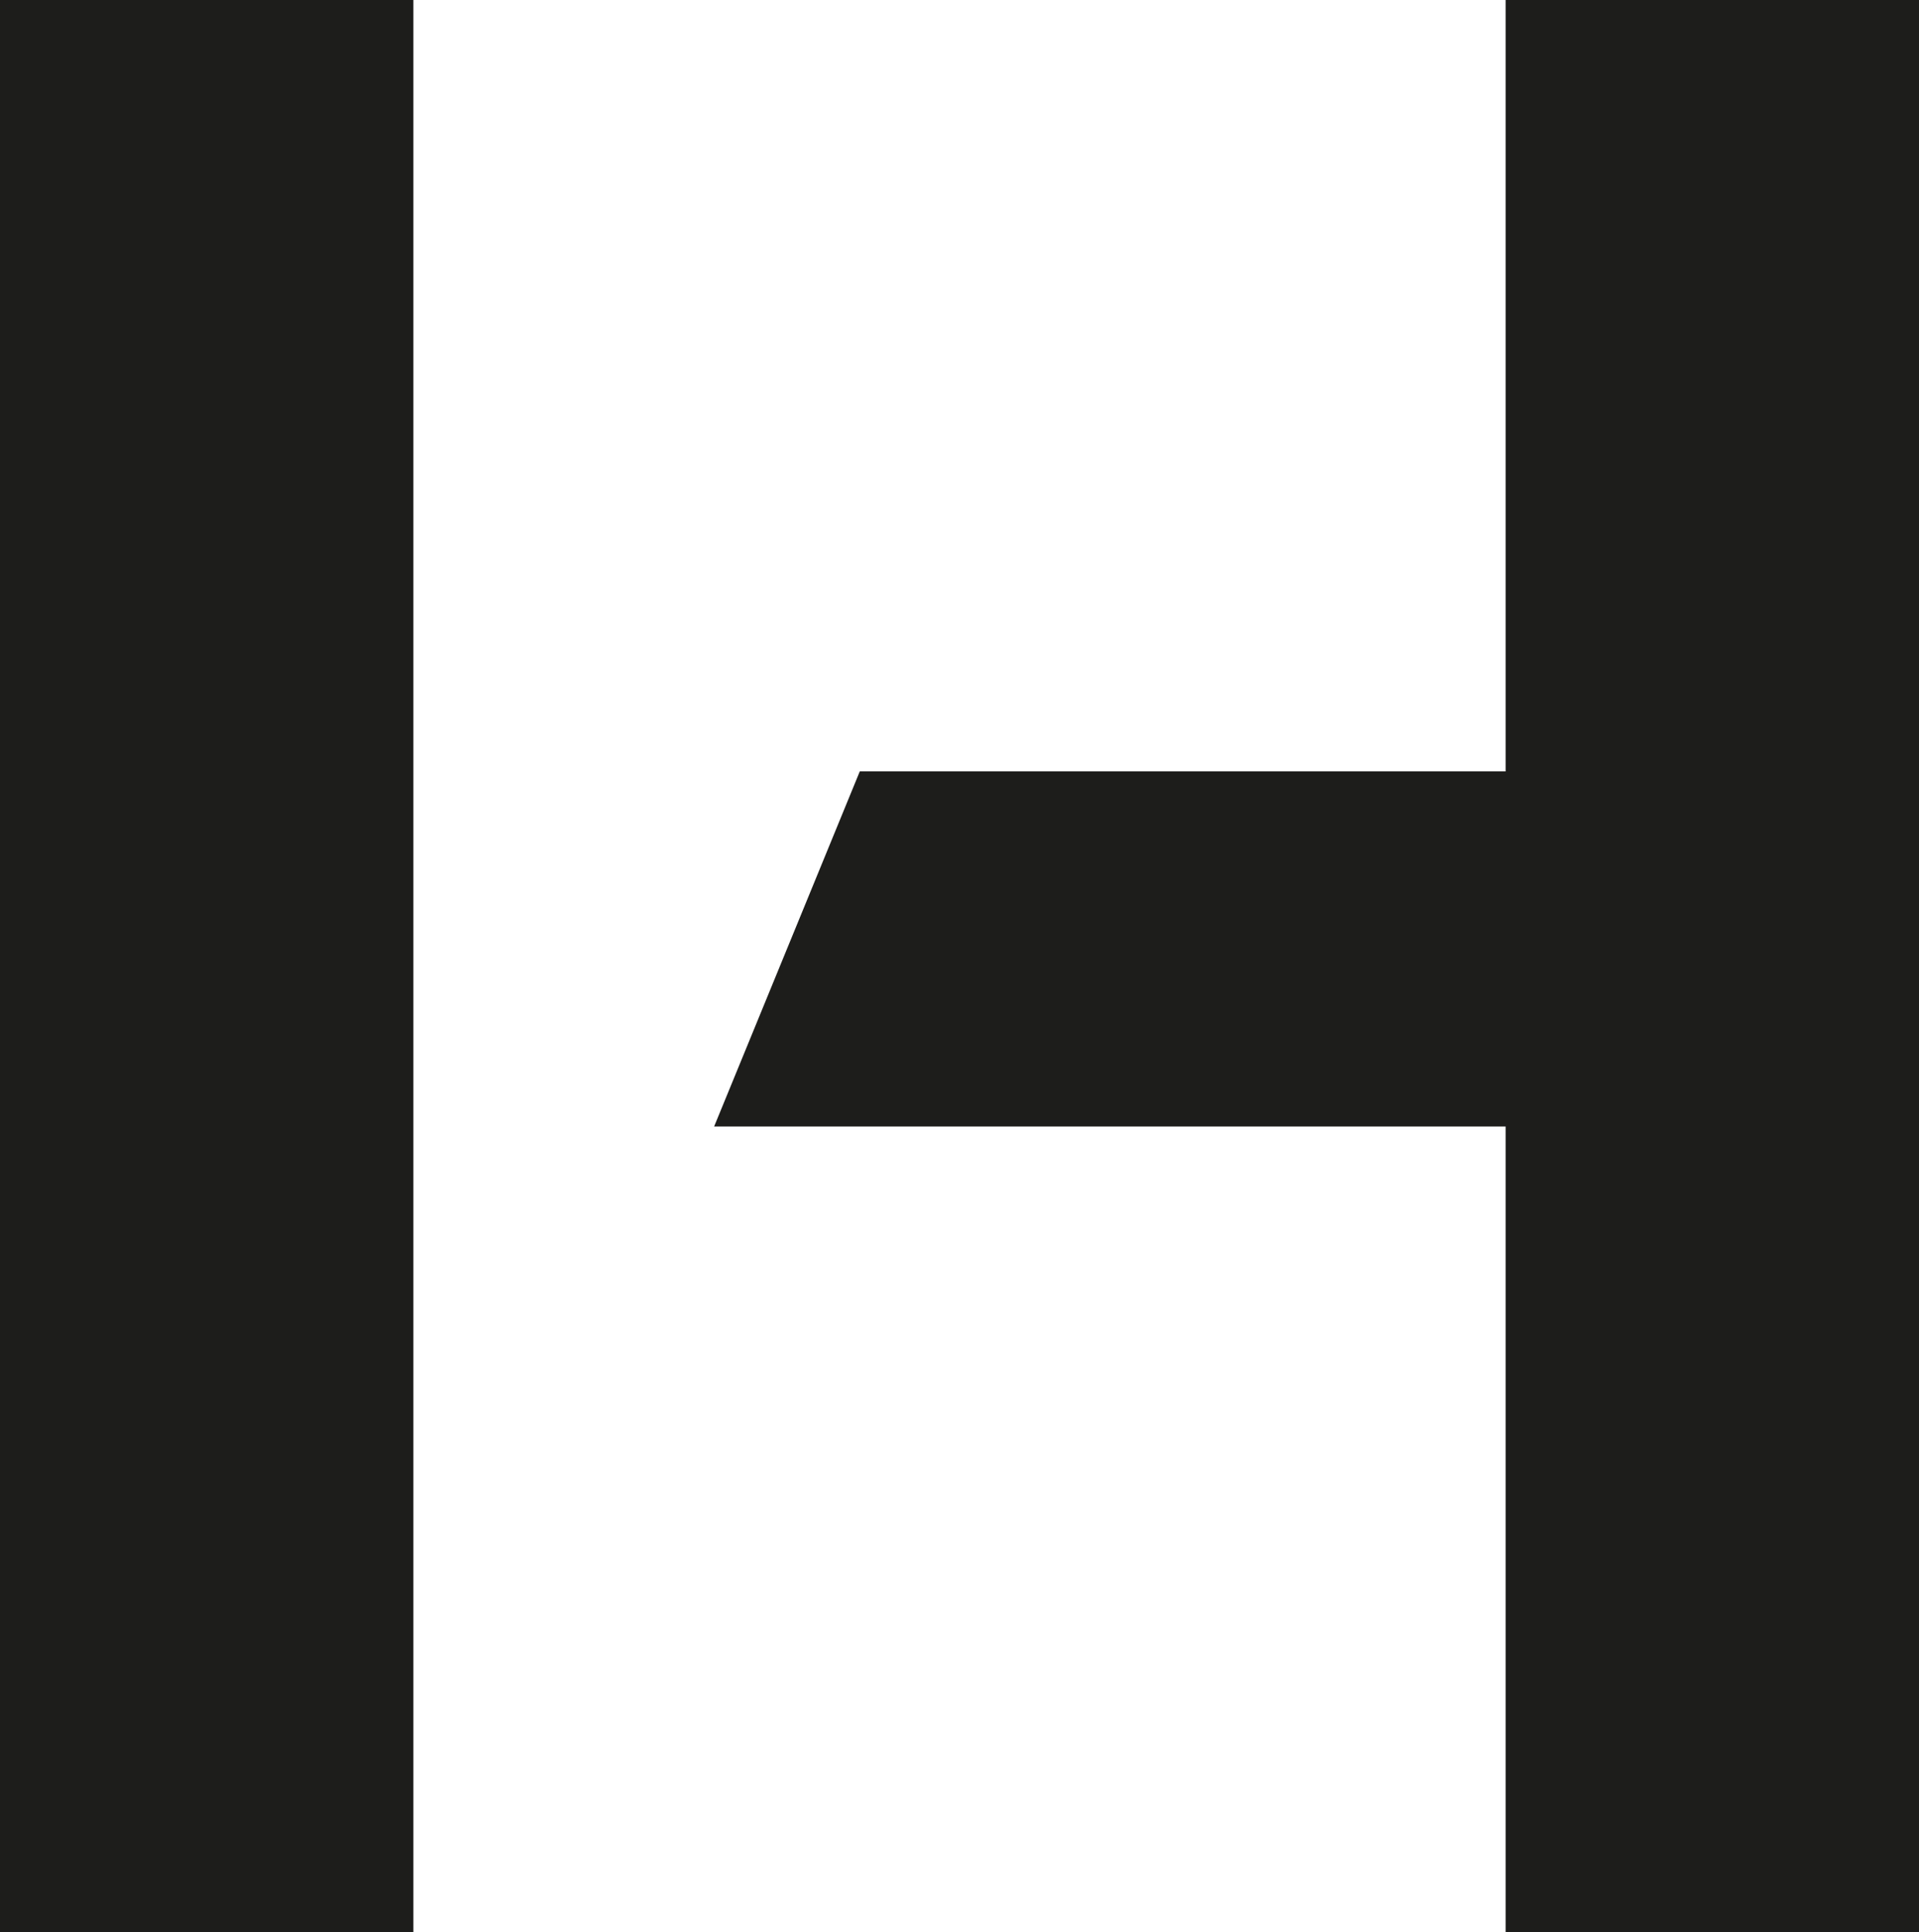
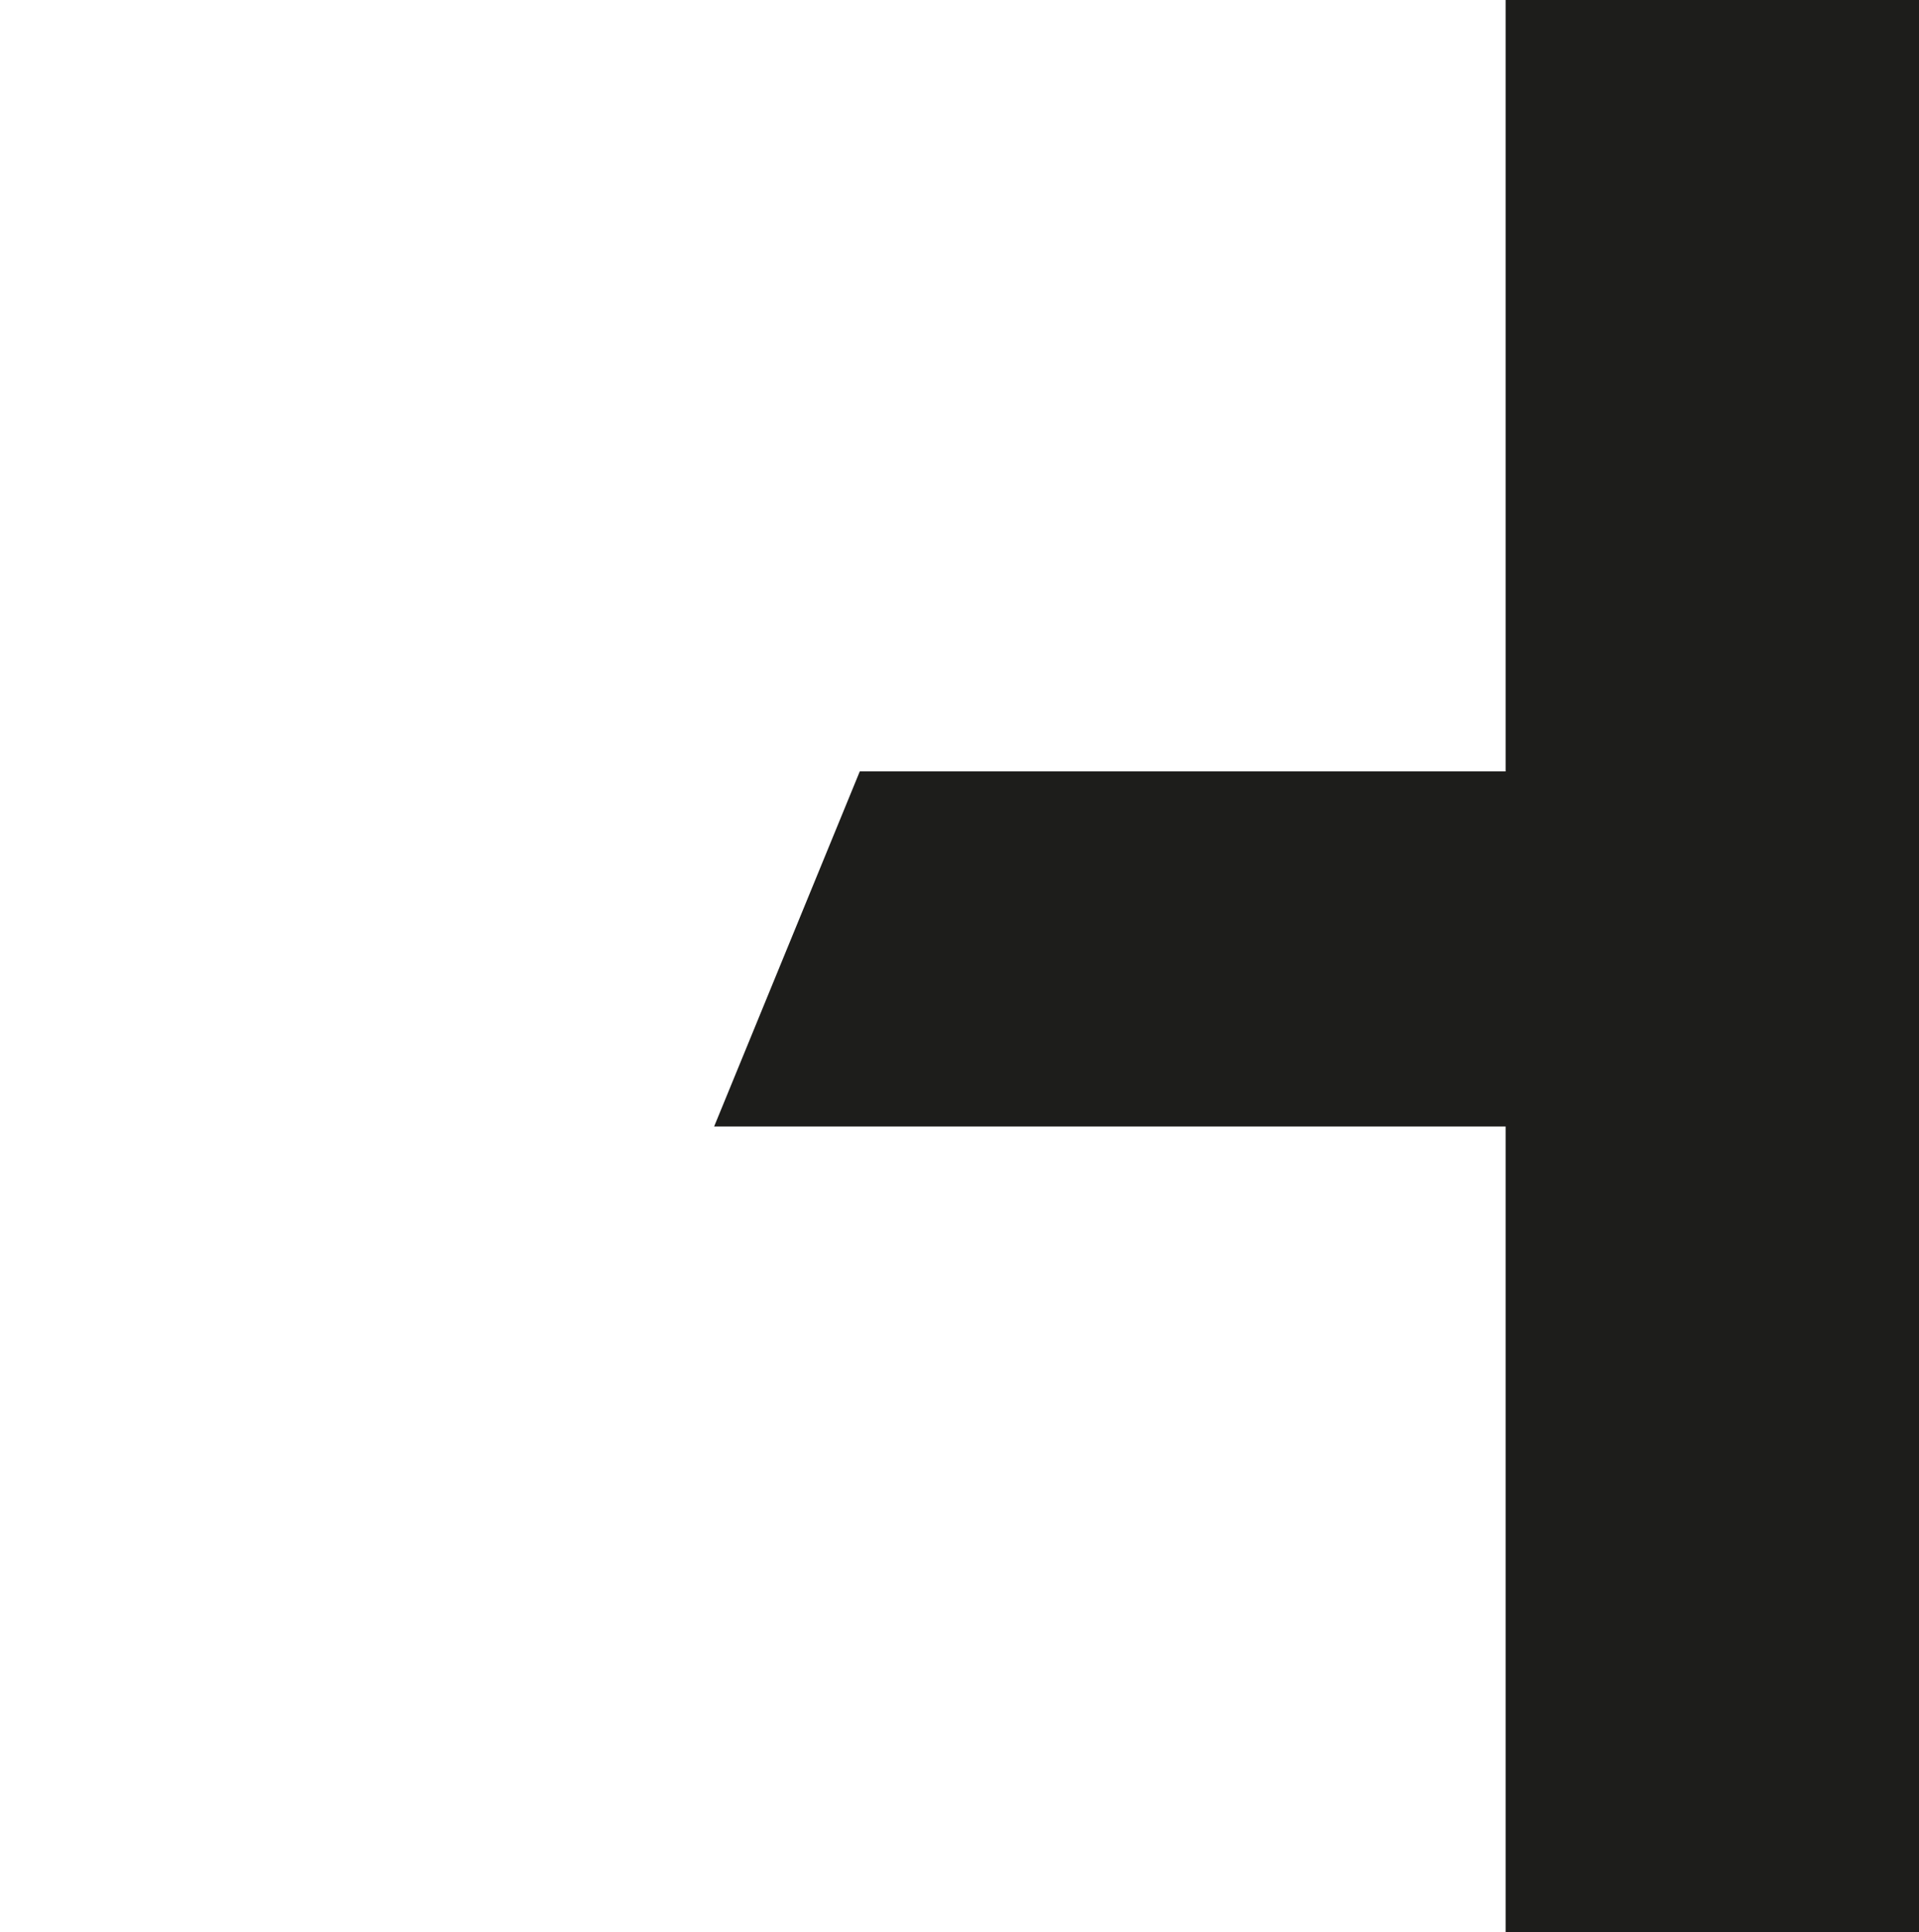
<svg xmlns="http://www.w3.org/2000/svg" data-bbox="0 0 59.28 59.69" viewBox="0 0 59.28 59.69" data-type="color">
  <g>
-     <path fill="#1d1d1b" d="M12.77 0v59.69H0V0h12.77z" data-color="1" />
    <path fill-rule="evenodd" fill="#1d1d1b" d="M59.28 59.69H46.51V34.8H22.06l4.5-10.97h19.95V0h12.77v59.69z" data-color="1" />
  </g>
</svg>